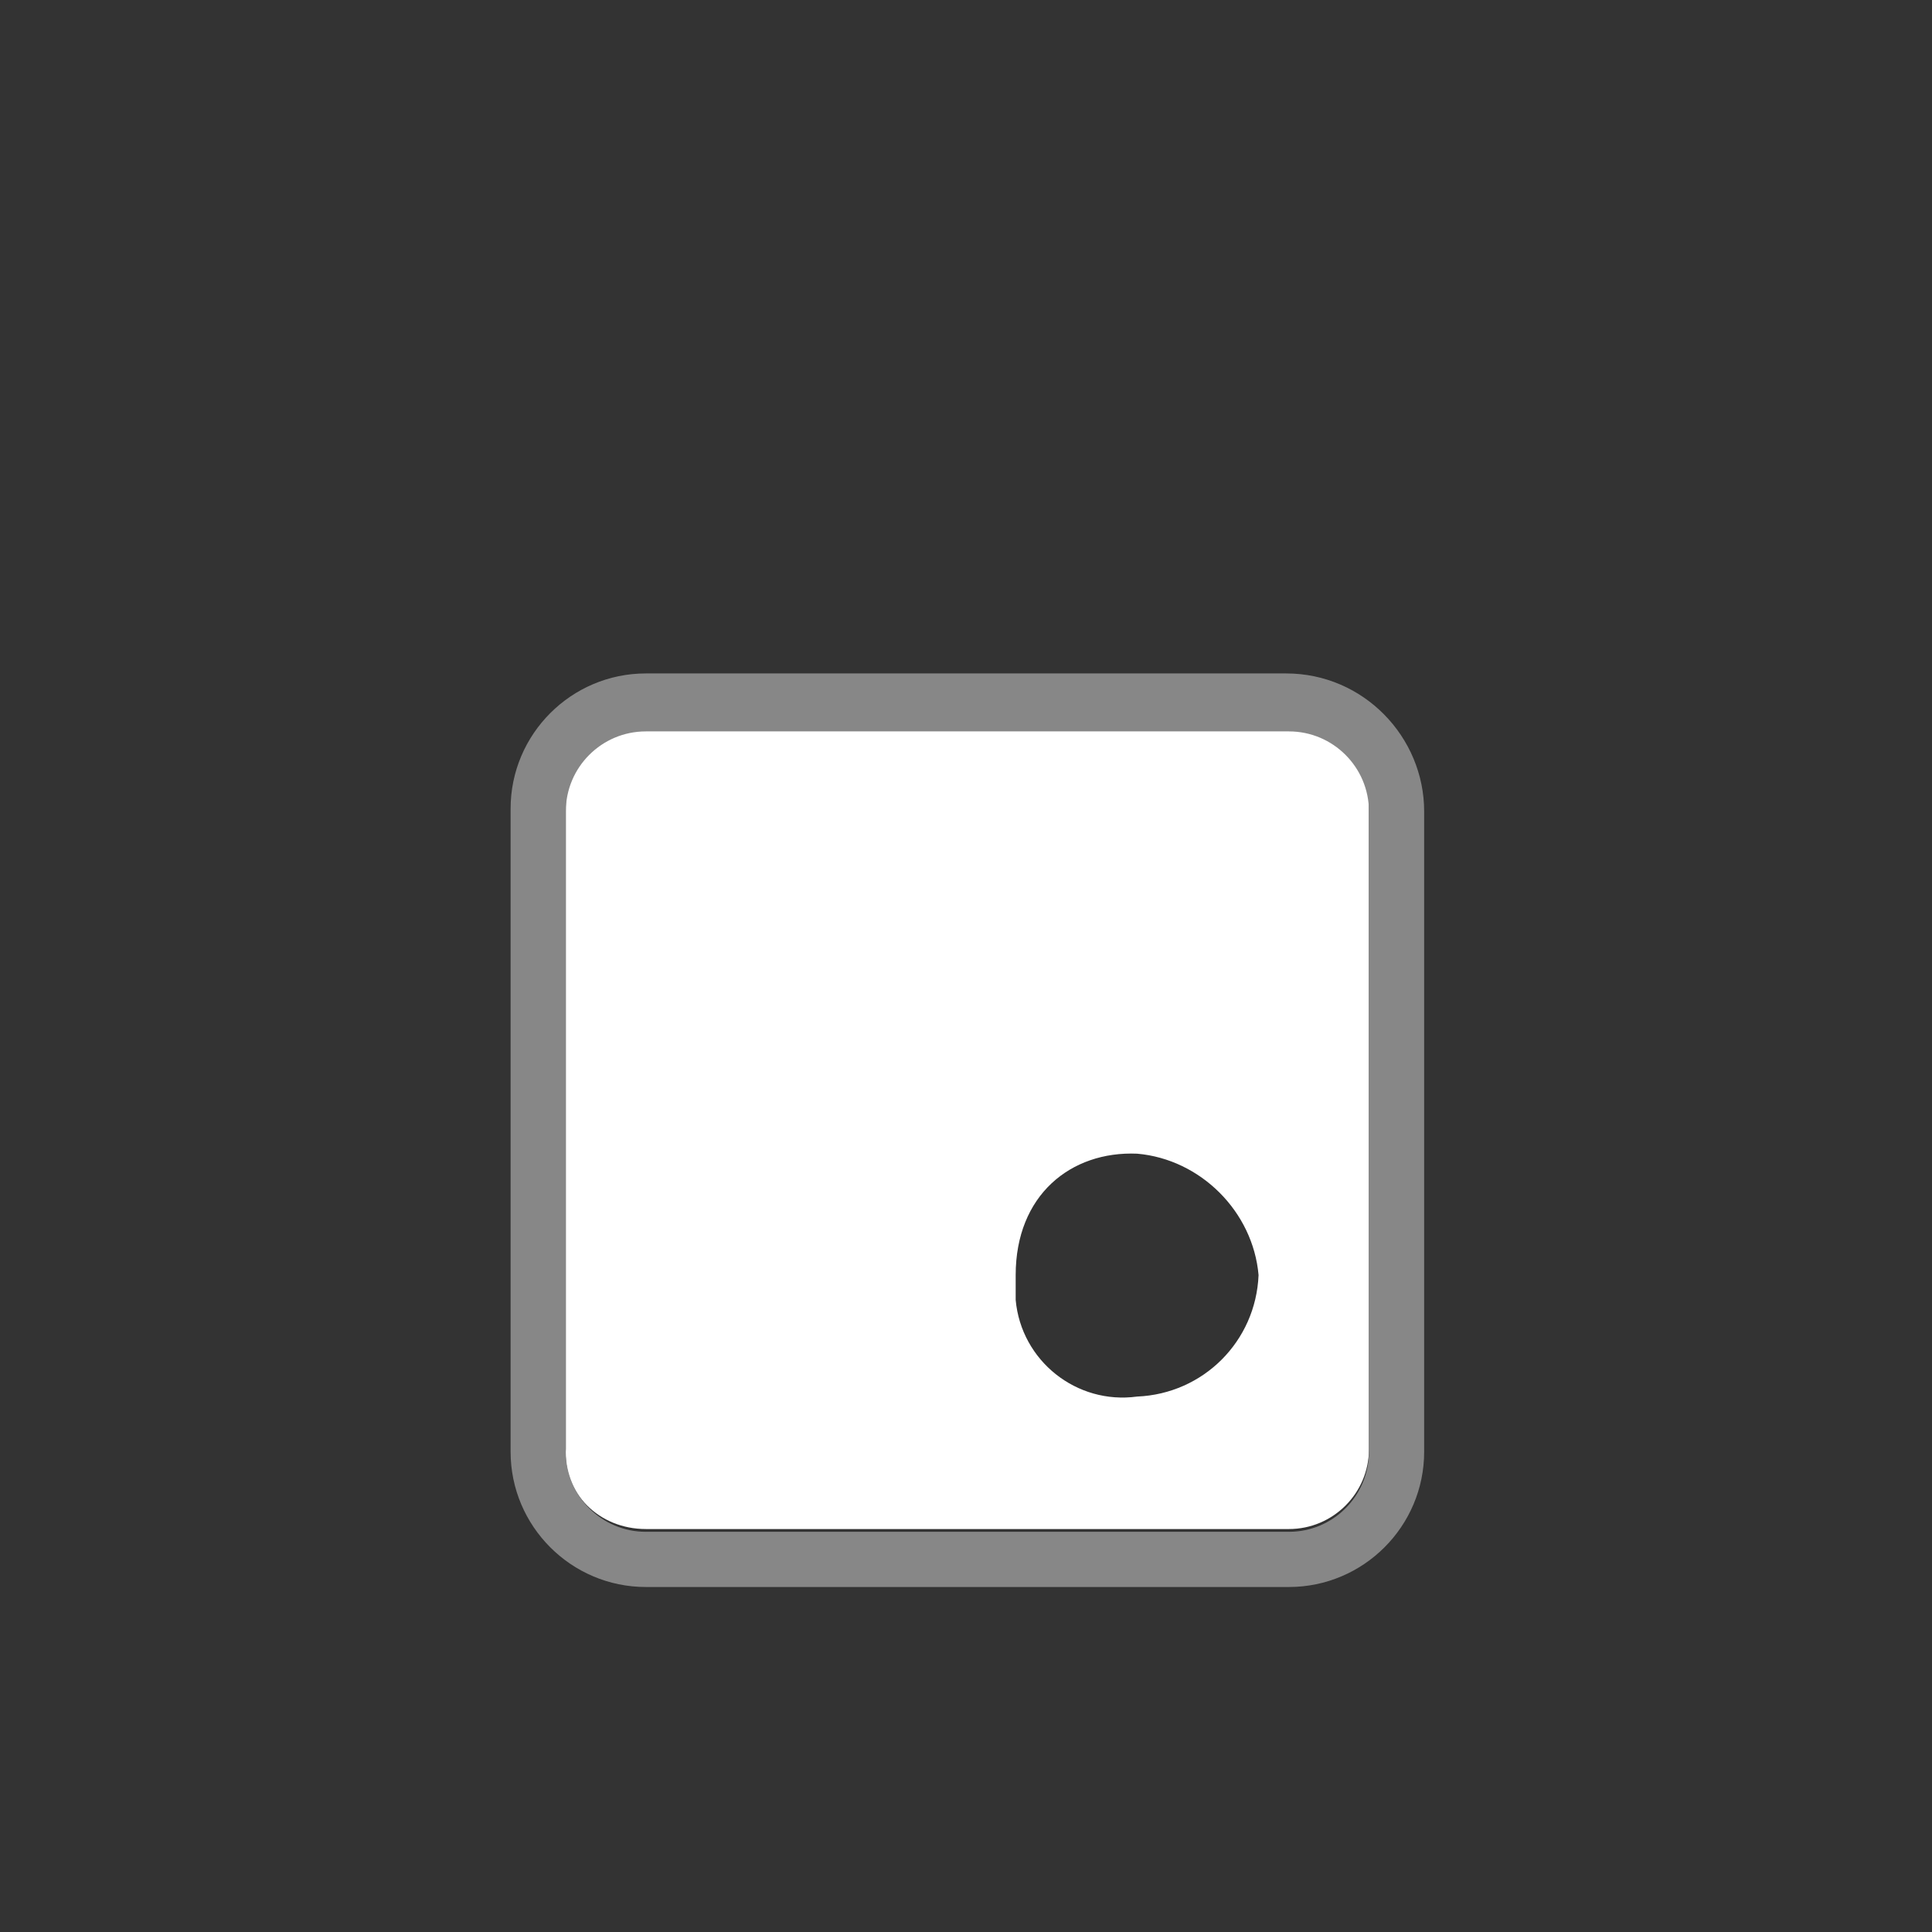
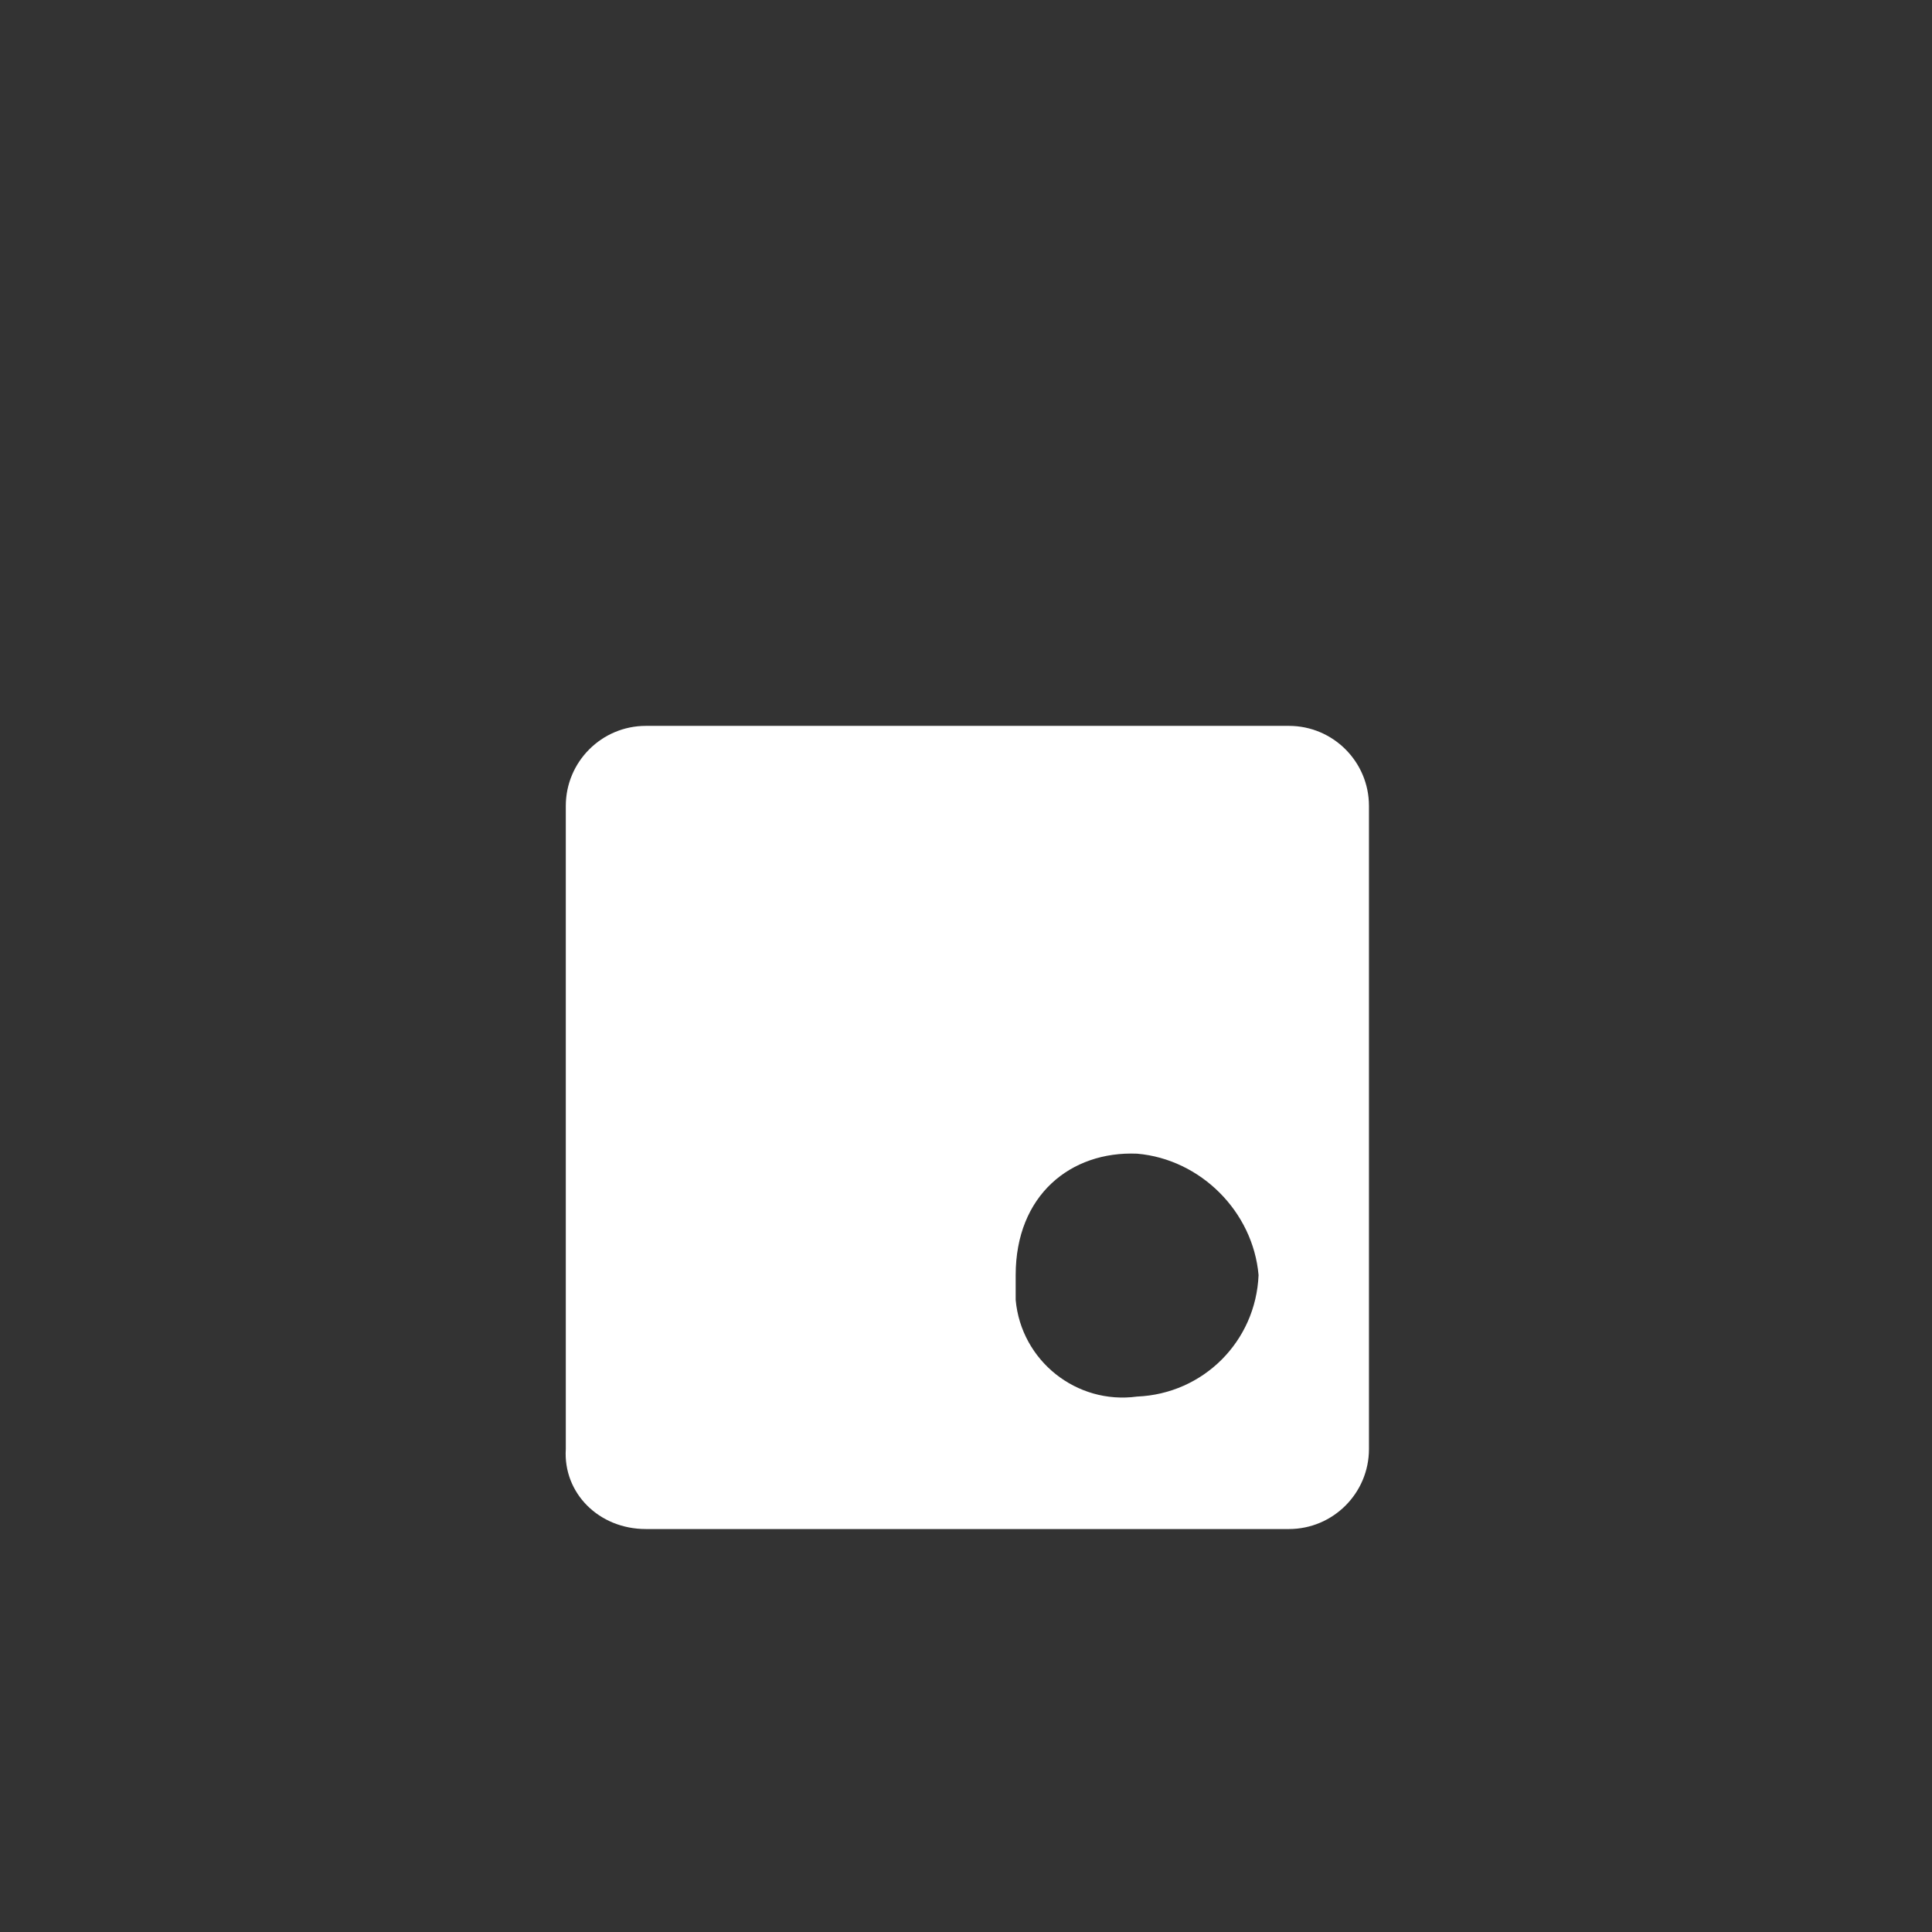
<svg xmlns="http://www.w3.org/2000/svg" version="1.1" id="Layer_1" x="0px" y="0px" viewBox="0 0 70 70" style="enable-background:new 0 0 70 70;" xml:space="preserve">
  <rect x="0" y="0" width="70" height="70" fill="#333333" stroke="none" />
  <style type="text/css">
	.st0{fill:#FFFFFF;}
	.st1{fill:#878787;}
</style>
  <title>icon_bierviltjes vierkant_filled</title>
  <path class="st0" d="M23.4,55.4h23.3c1.6,0,2.9-1.3,2.9-2.9l0,0V29.2c0-1.6-1.3-2.9-2.9-2.9l0,0H23.4c-1.6,0-2.9,1.3-2.9,2.9l0,0  v23.3C20.4,54.1,21.7,55.4,23.4,55.4z M41.2,41.8c2.3,0.2,4.2,2.1,4.4,4.4c-0.1,2.4-2,4.3-4.4,4.4c-2.2,0.3-4.2-1.3-4.4-3.5  c0-0.3,0-0.6,0-0.9C36.8,43.3,38.8,41.7,41.2,41.8z" />
  <g>
-     <path class="st1" d="M46.6,24.4H23.4c-2.7,0-4.9,2.2-4.9,4.9v23.3c0,2.7,2.2,4.9,4.9,4.9h23.3c2.7,0,4.9-2.2,4.9-4.9V29.4   C51.6,26.7,49.4,24.4,46.6,24.4z M49.6,52.6c0,1.6-1.3,2.9-2.9,2.9H23.4c-1.6,0-2.9-1.3-2.9-2.9V29.4c0-1.6,1.3-2.9,2.9-2.9h23.3   c1.6,0,2.9,1.3,2.9,2.9V52.6z" />
-   </g>
+     </g>
</svg>